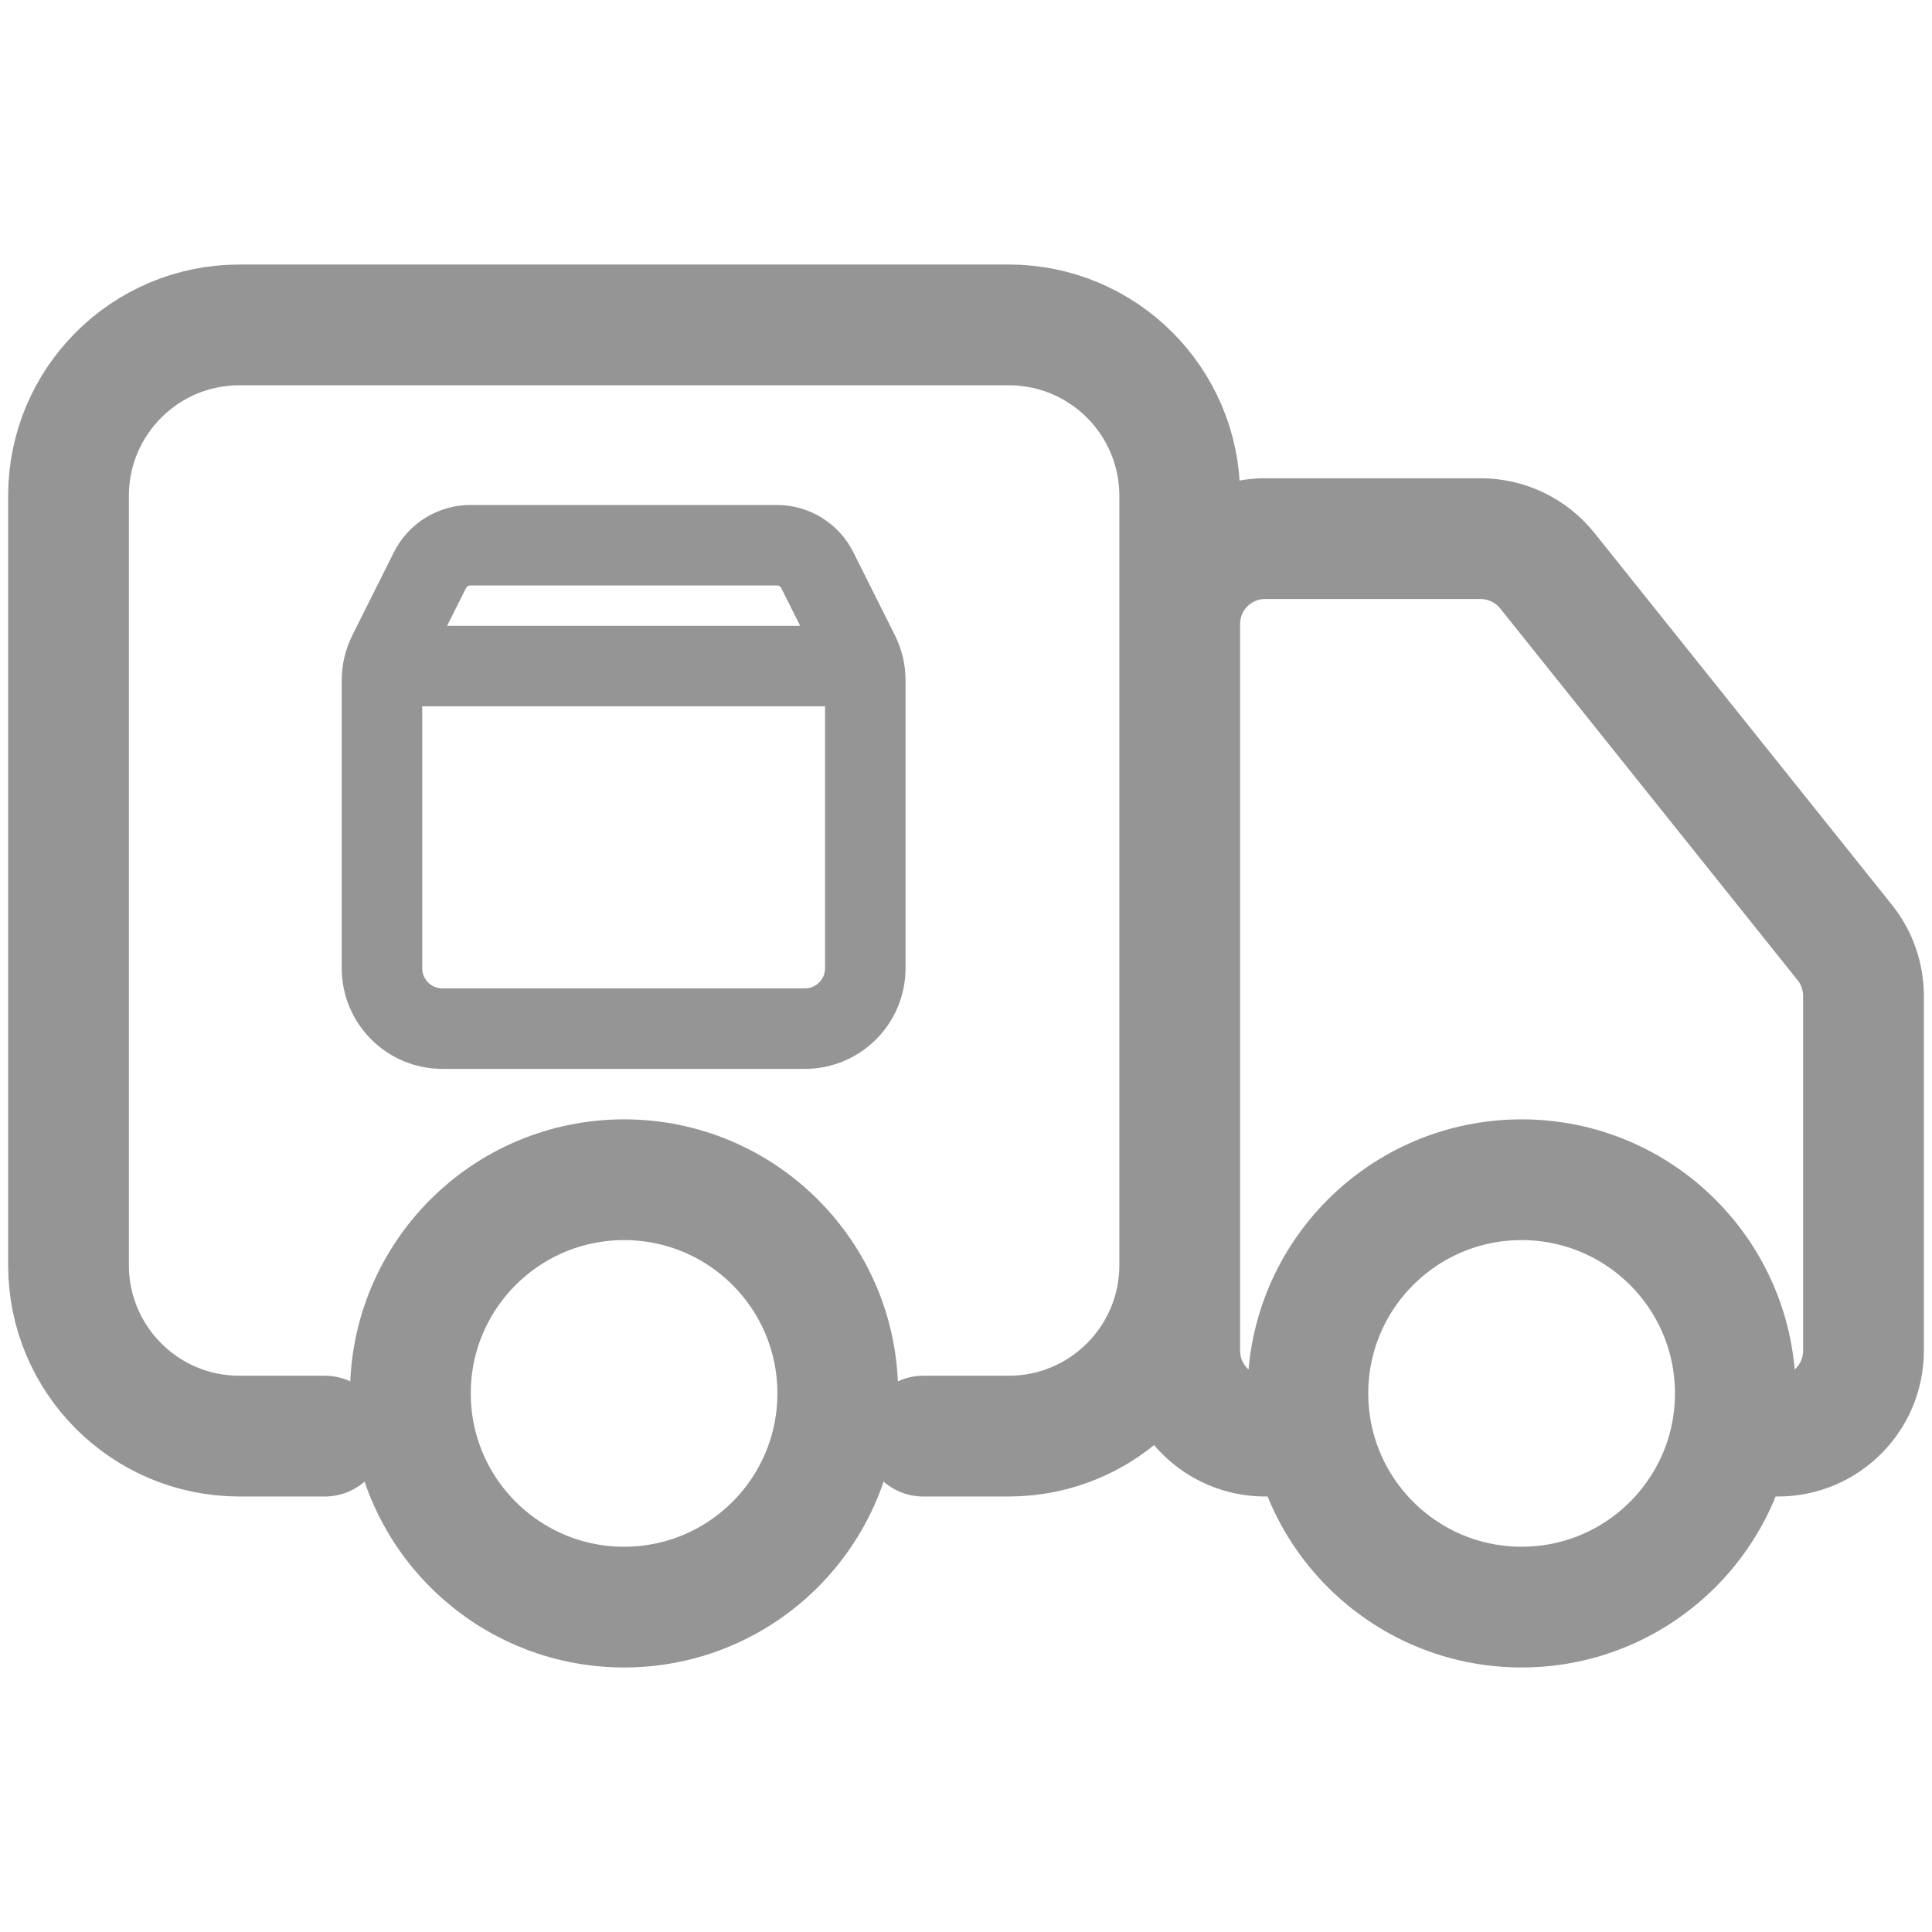
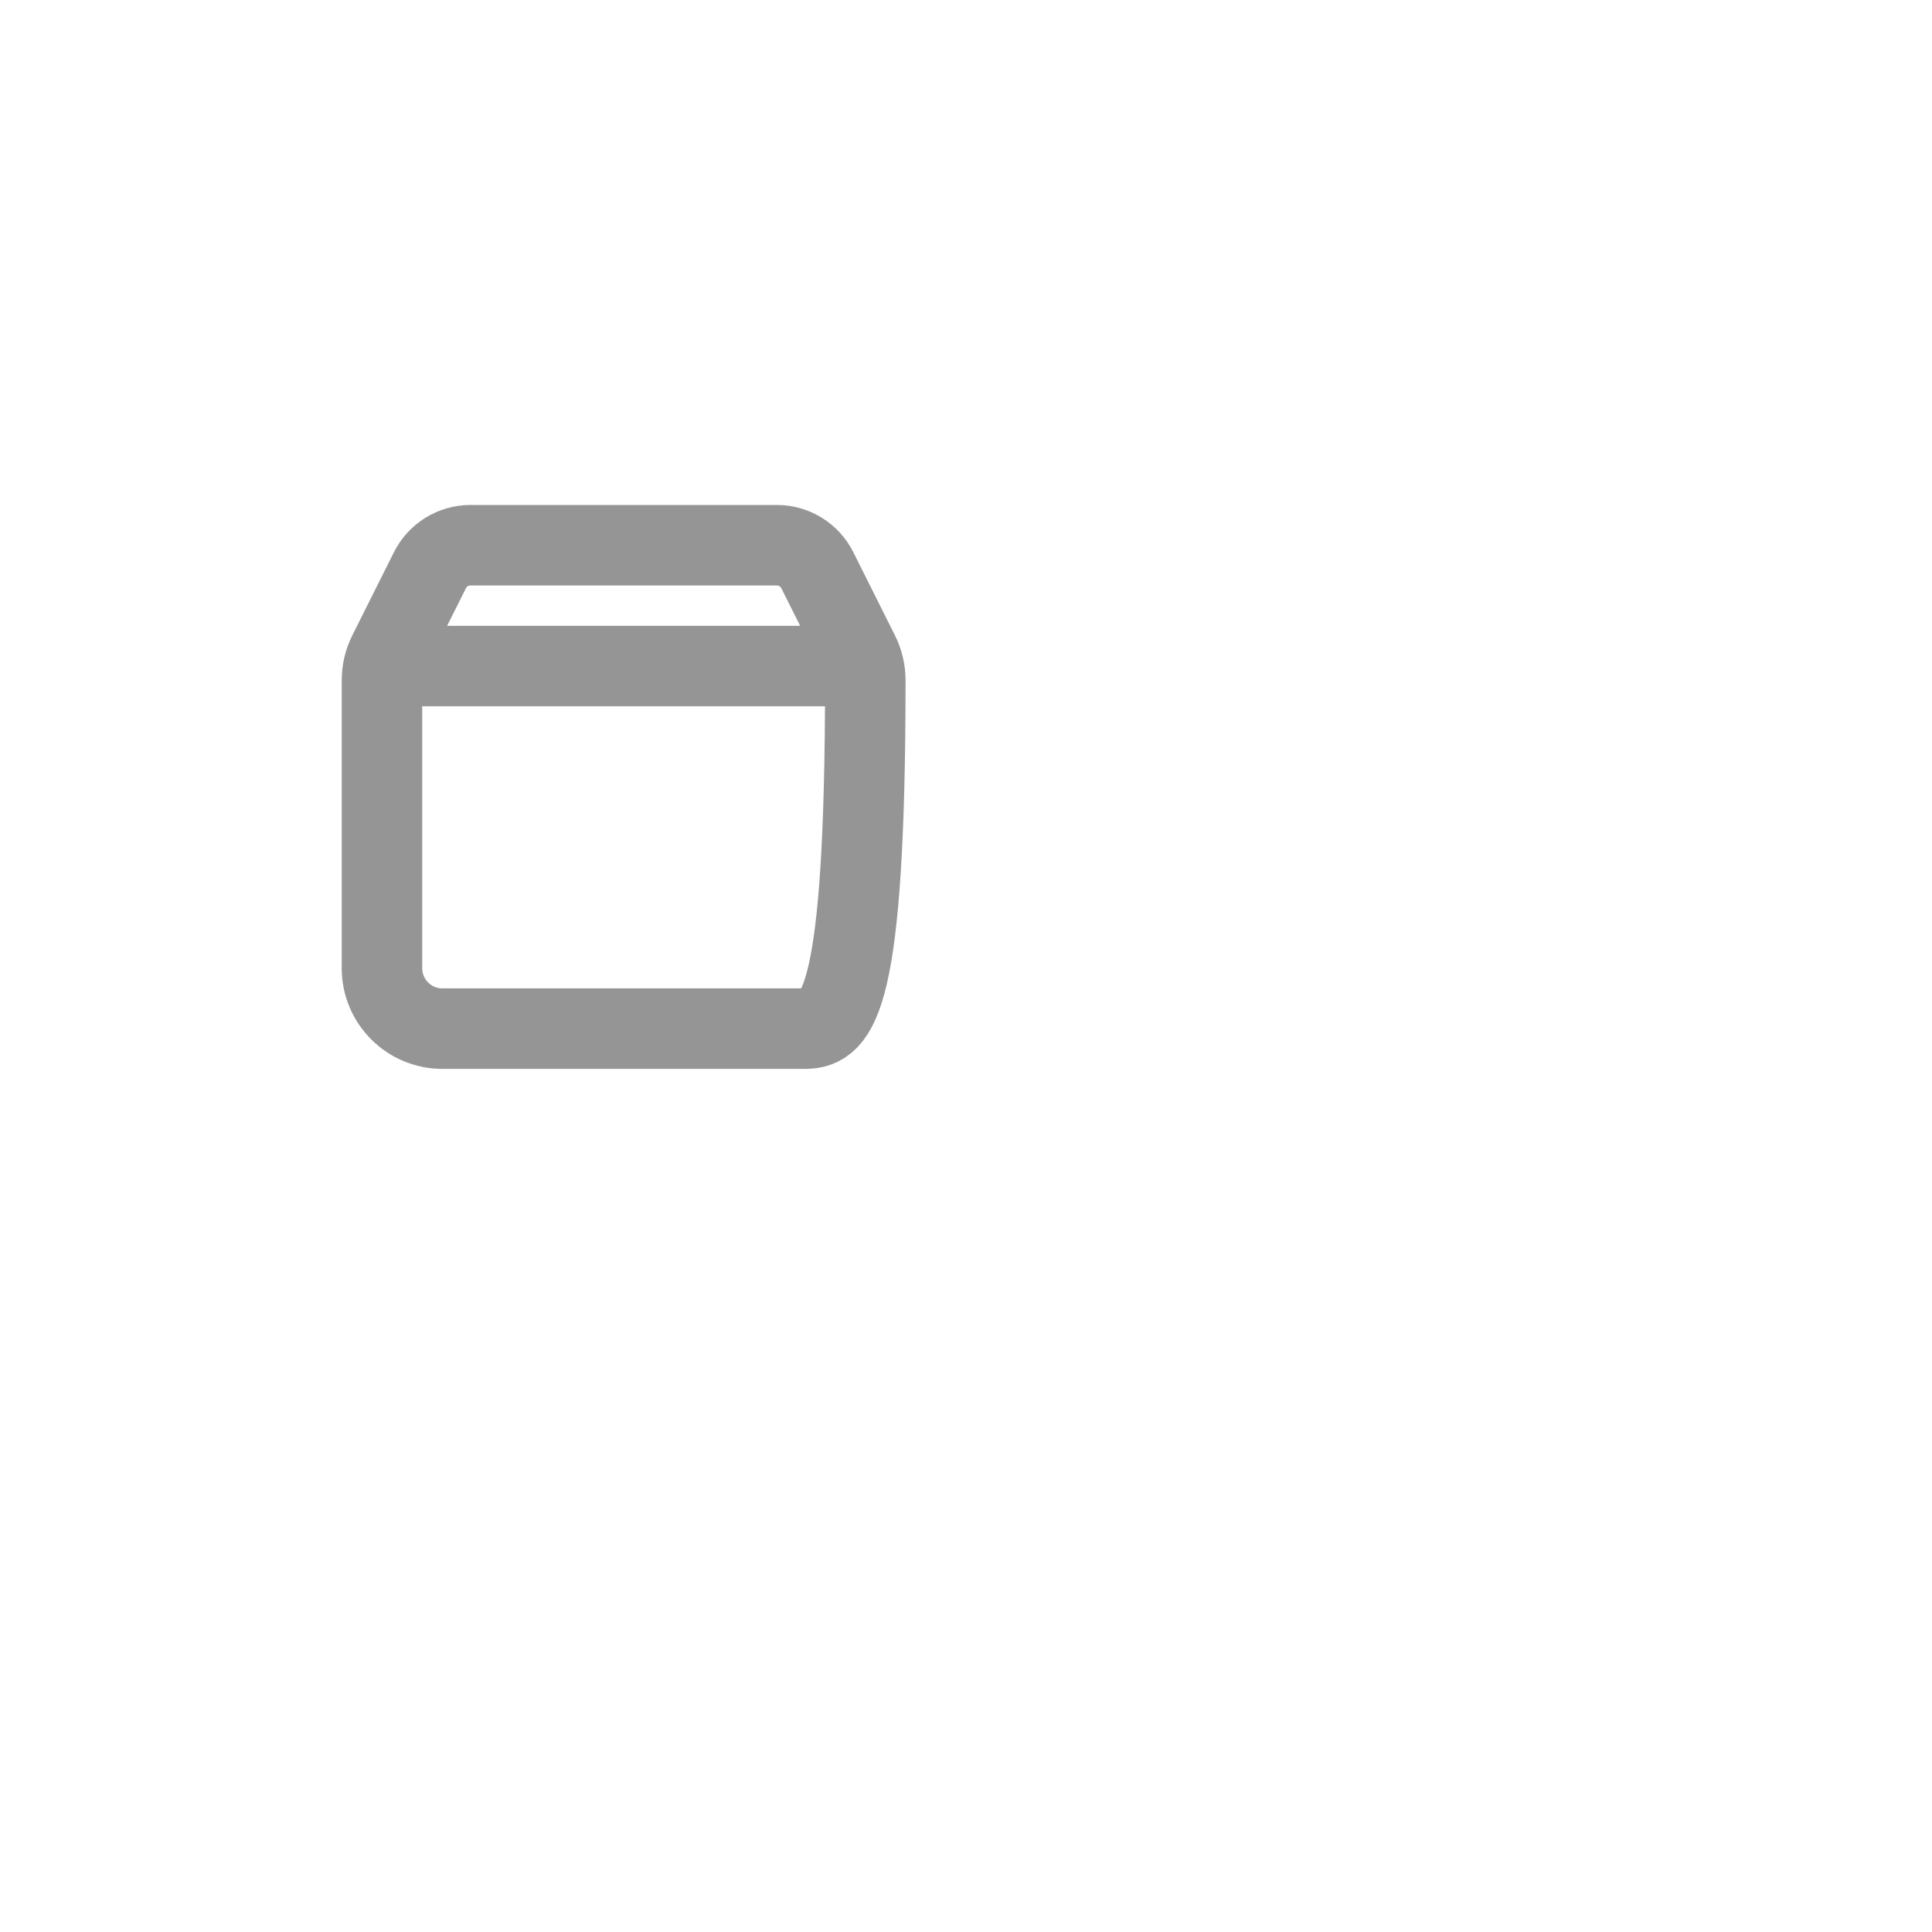
<svg xmlns="http://www.w3.org/2000/svg" width="24" height="24" viewBox="0 0 24 24" fill="none">
-   <path d="M4.036 17.84H2.974C1.801 17.84 0.851 16.889 0.851 15.716V6.16C0.851 4.987 1.801 4.036 2.974 4.036H12.531C13.704 4.036 14.655 4.987 14.655 6.16V15.716C14.655 16.889 13.704 17.84 12.531 17.84H11.469M16.247 17.84H15.716C15.13 17.84 14.655 17.365 14.655 16.778V7.753C14.655 7.166 15.13 6.691 15.716 6.691H18.392C18.714 6.691 19.019 6.837 19.221 7.089L22.917 11.709C23.067 11.897 23.149 12.131 23.149 12.373V16.778C23.149 17.365 22.674 17.84 22.088 17.84M10.407 17.309C10.407 18.775 9.219 19.964 7.753 19.964C6.287 19.964 5.098 18.775 5.098 17.309C5.098 15.843 6.287 14.655 7.753 14.655C9.219 14.655 10.407 15.843 10.407 17.309ZM21.557 17.309C21.557 18.775 20.368 19.964 18.902 19.964C17.436 19.964 16.247 18.775 16.247 17.309C16.247 15.843 17.436 14.655 18.902 14.655C20.368 14.655 21.557 15.843 21.557 17.309Z" stroke="#959595" stroke-width="1.5" stroke-linecap="round" />
-   <path d="M10.728 8.274H4.766M10.749 8.452V12.027C10.749 12.442 10.413 12.778 9.999 12.778H5.496C5.081 12.778 4.745 12.442 4.745 12.027V8.452C4.745 8.335 4.772 8.22 4.824 8.116L5.34 7.085C5.435 6.894 5.63 6.773 5.844 6.773H9.651C9.864 6.773 10.059 6.894 10.154 7.085L10.67 8.116C10.722 8.22 10.749 8.335 10.749 8.452Z" stroke="#959595" stroke-linecap="round" stroke-linejoin="round" />
+   <path d="M10.728 8.274H4.766M10.749 8.452C10.749 12.442 10.413 12.778 9.999 12.778H5.496C5.081 12.778 4.745 12.442 4.745 12.027V8.452C4.745 8.335 4.772 8.22 4.824 8.116L5.34 7.085C5.435 6.894 5.63 6.773 5.844 6.773H9.651C9.864 6.773 10.059 6.894 10.154 7.085L10.67 8.116C10.722 8.22 10.749 8.335 10.749 8.452Z" stroke="#959595" stroke-linecap="round" stroke-linejoin="round" />
</svg>